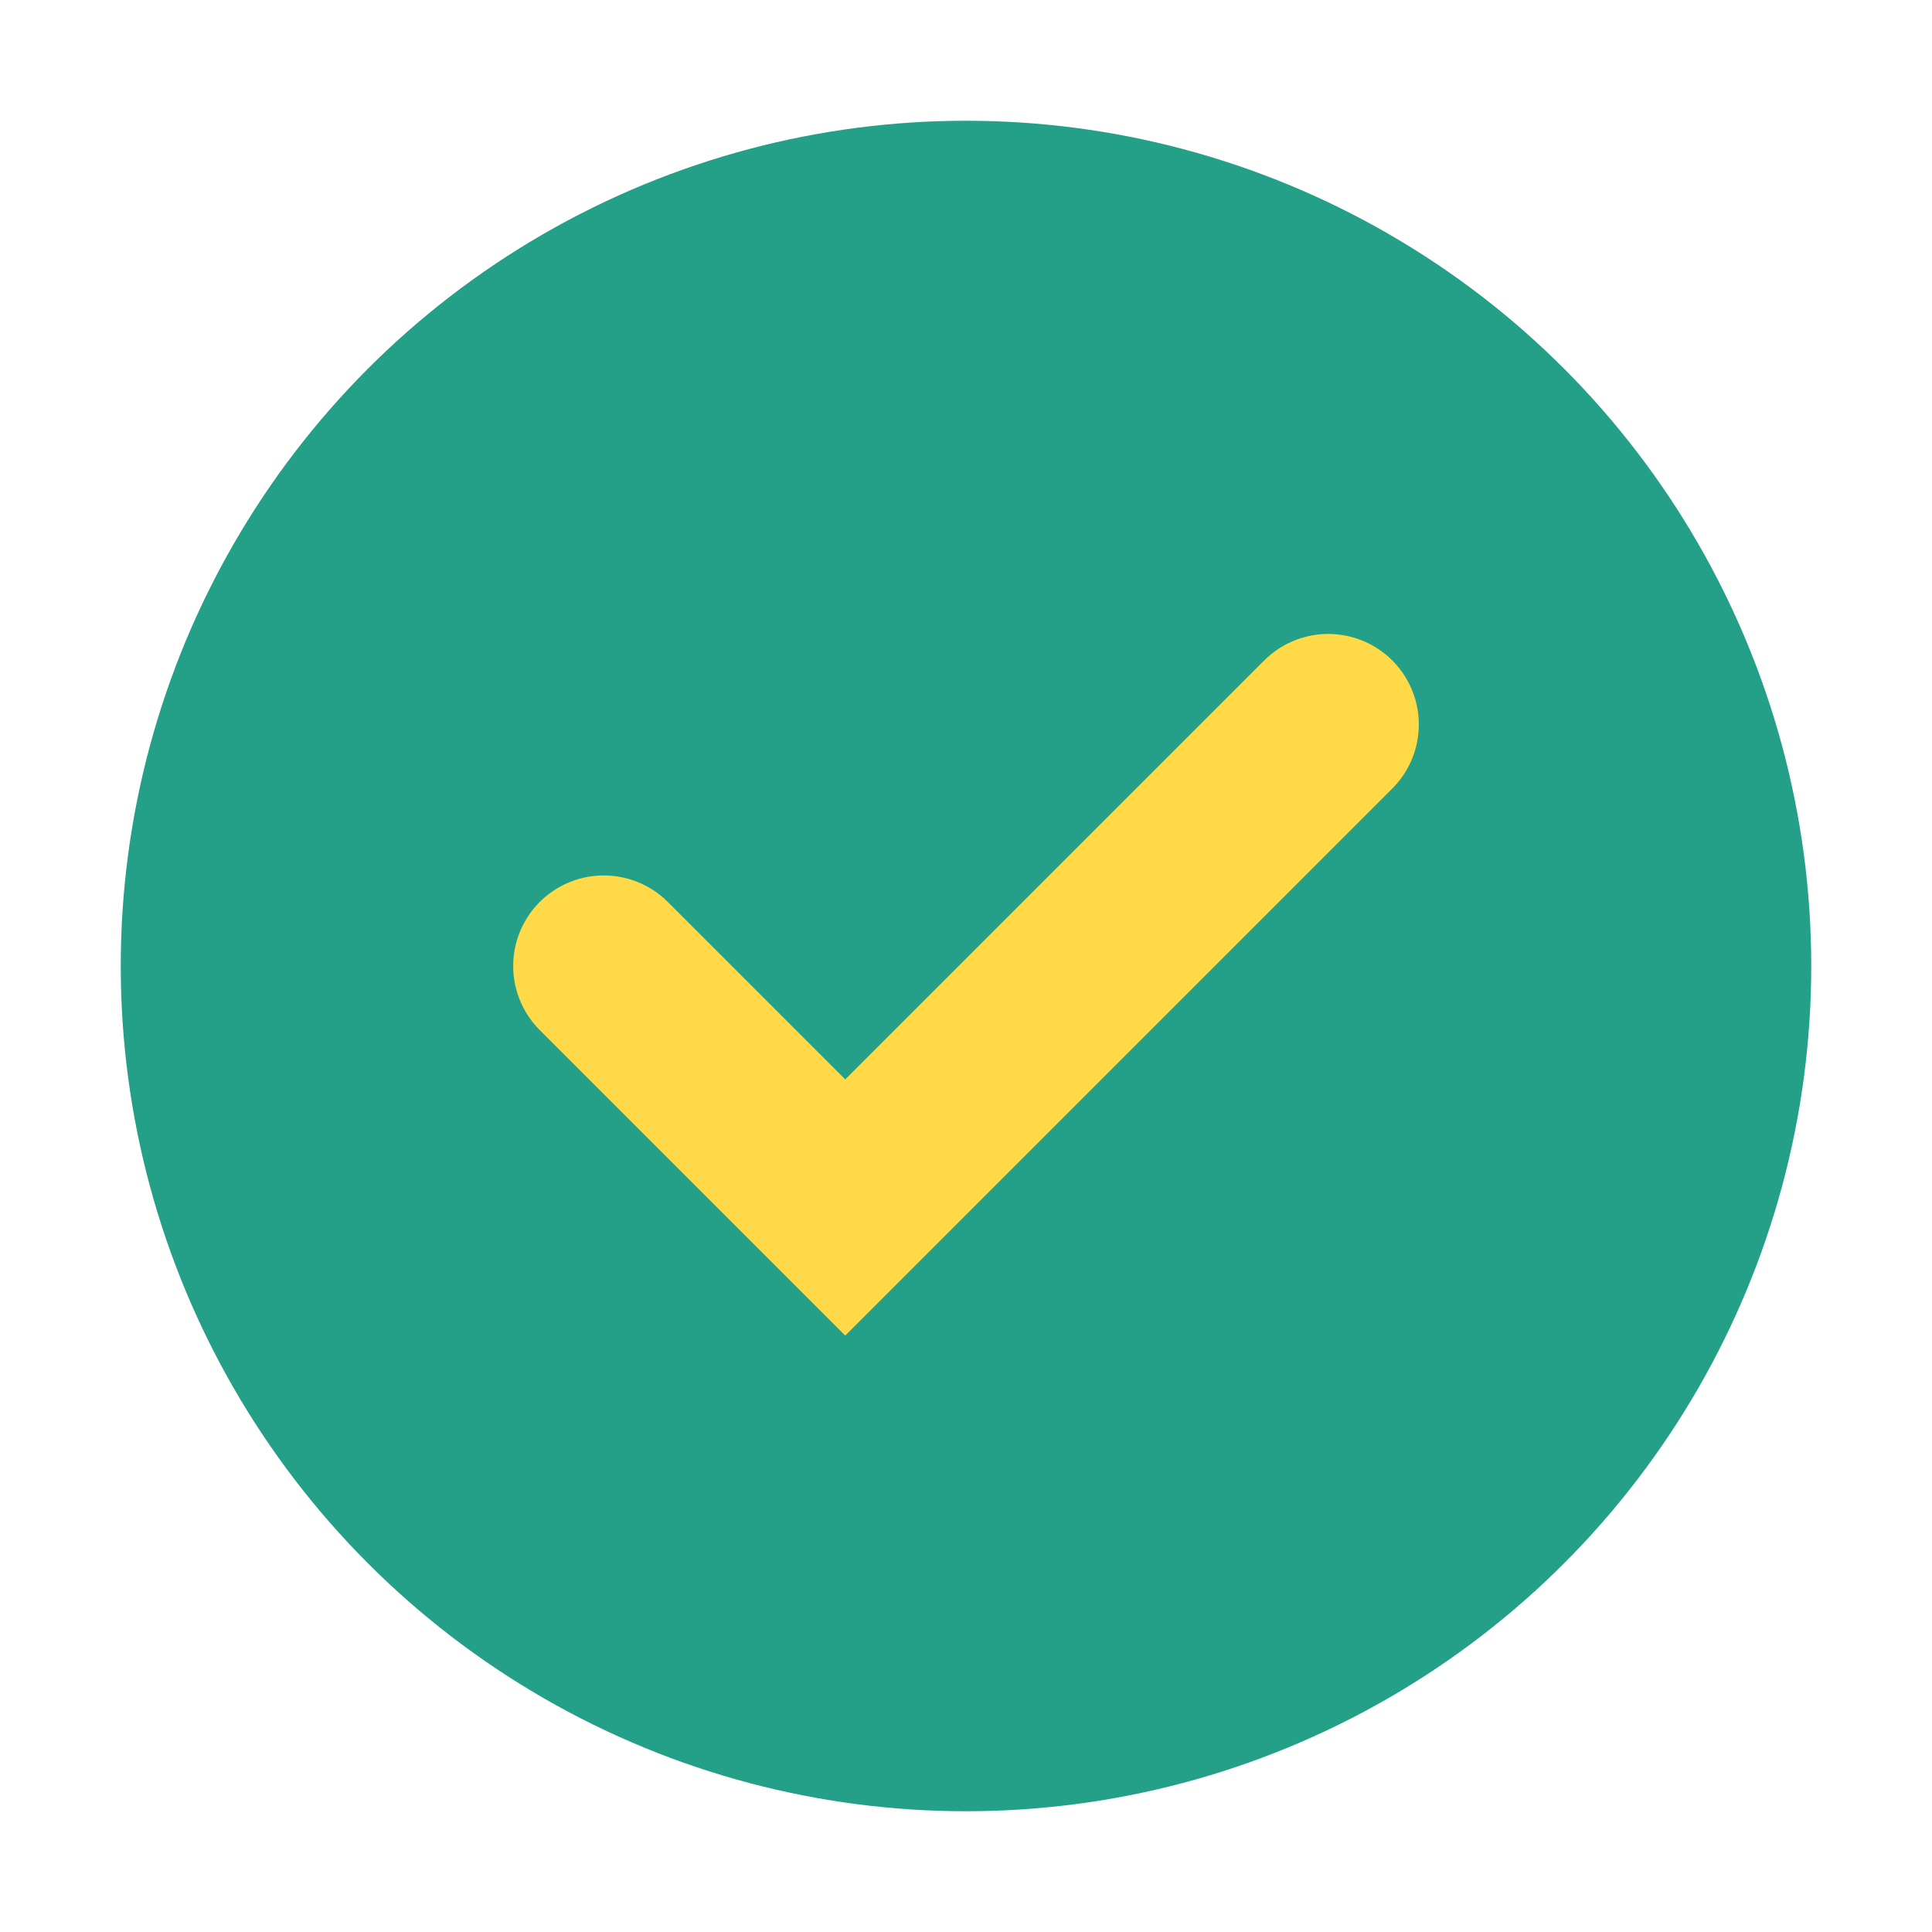
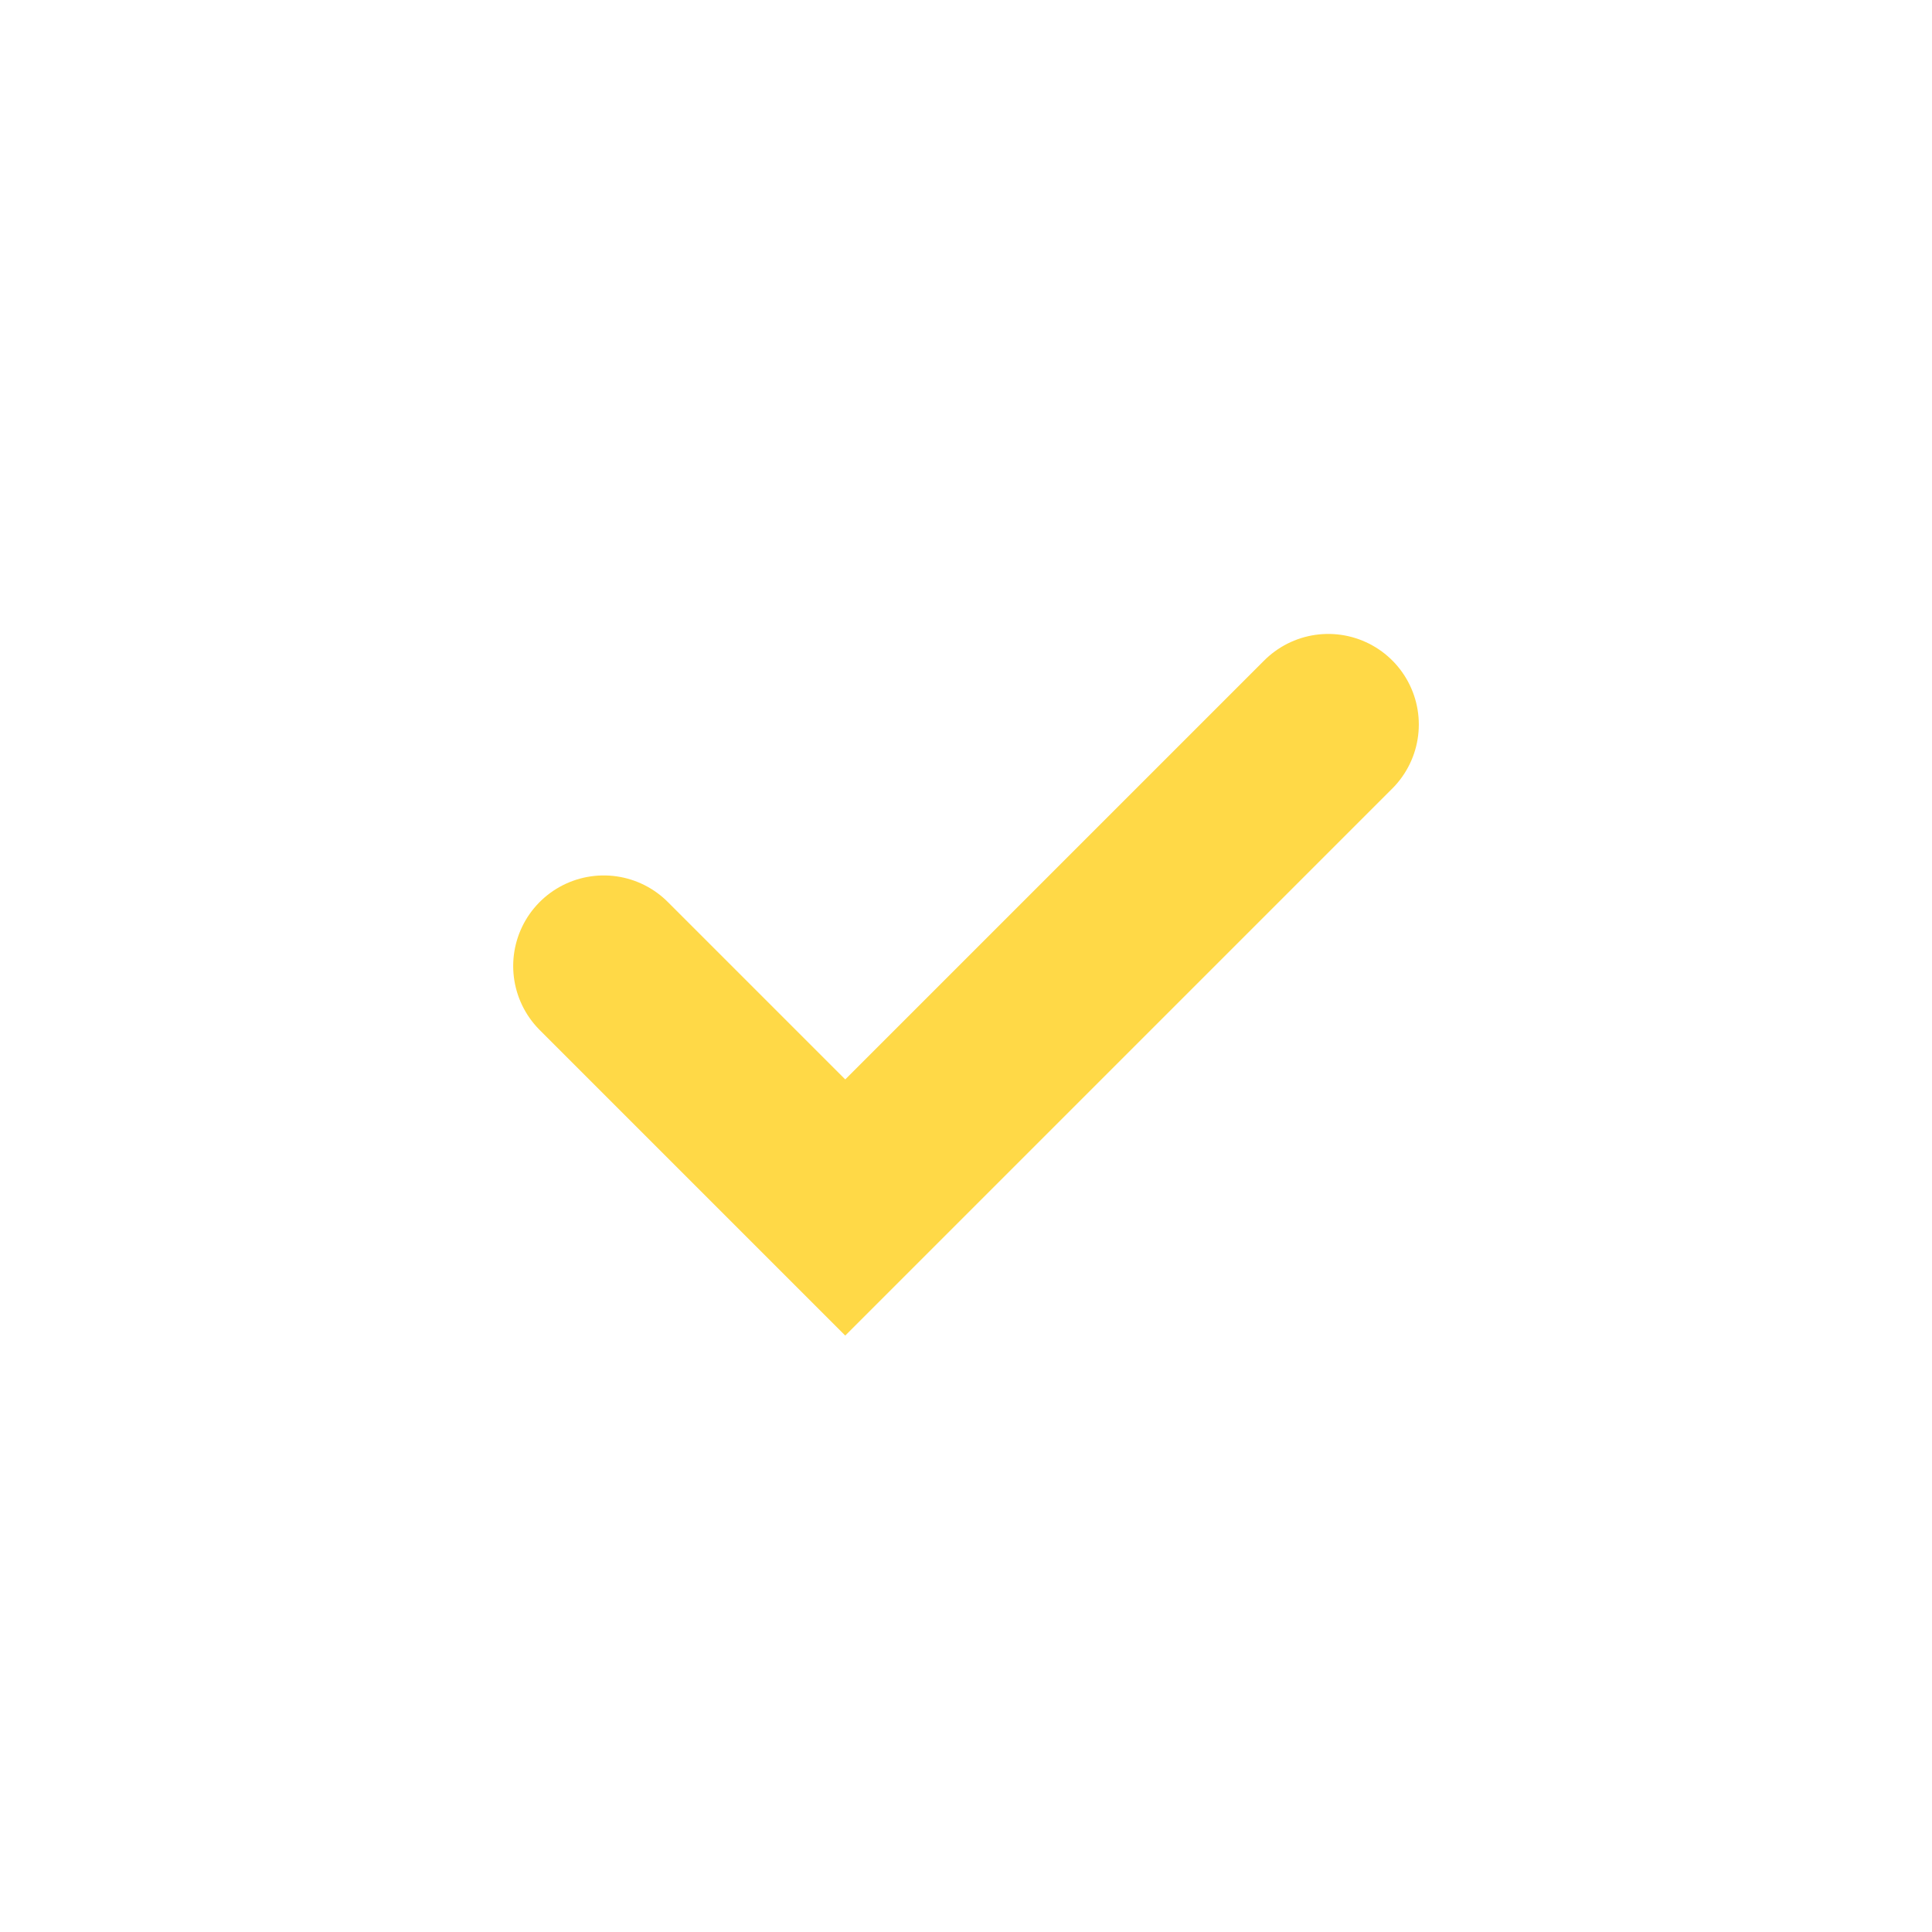
<svg xmlns="http://www.w3.org/2000/svg" width="32" height="32" viewBox="0 0 32 32">
-   <circle cx="16" cy="16" r="14" fill="#23A087" />
  <path d="M10 16l4 4 8-8" stroke="#FFD947" stroke-width="3" fill="none" stroke-linecap="round" />
</svg>